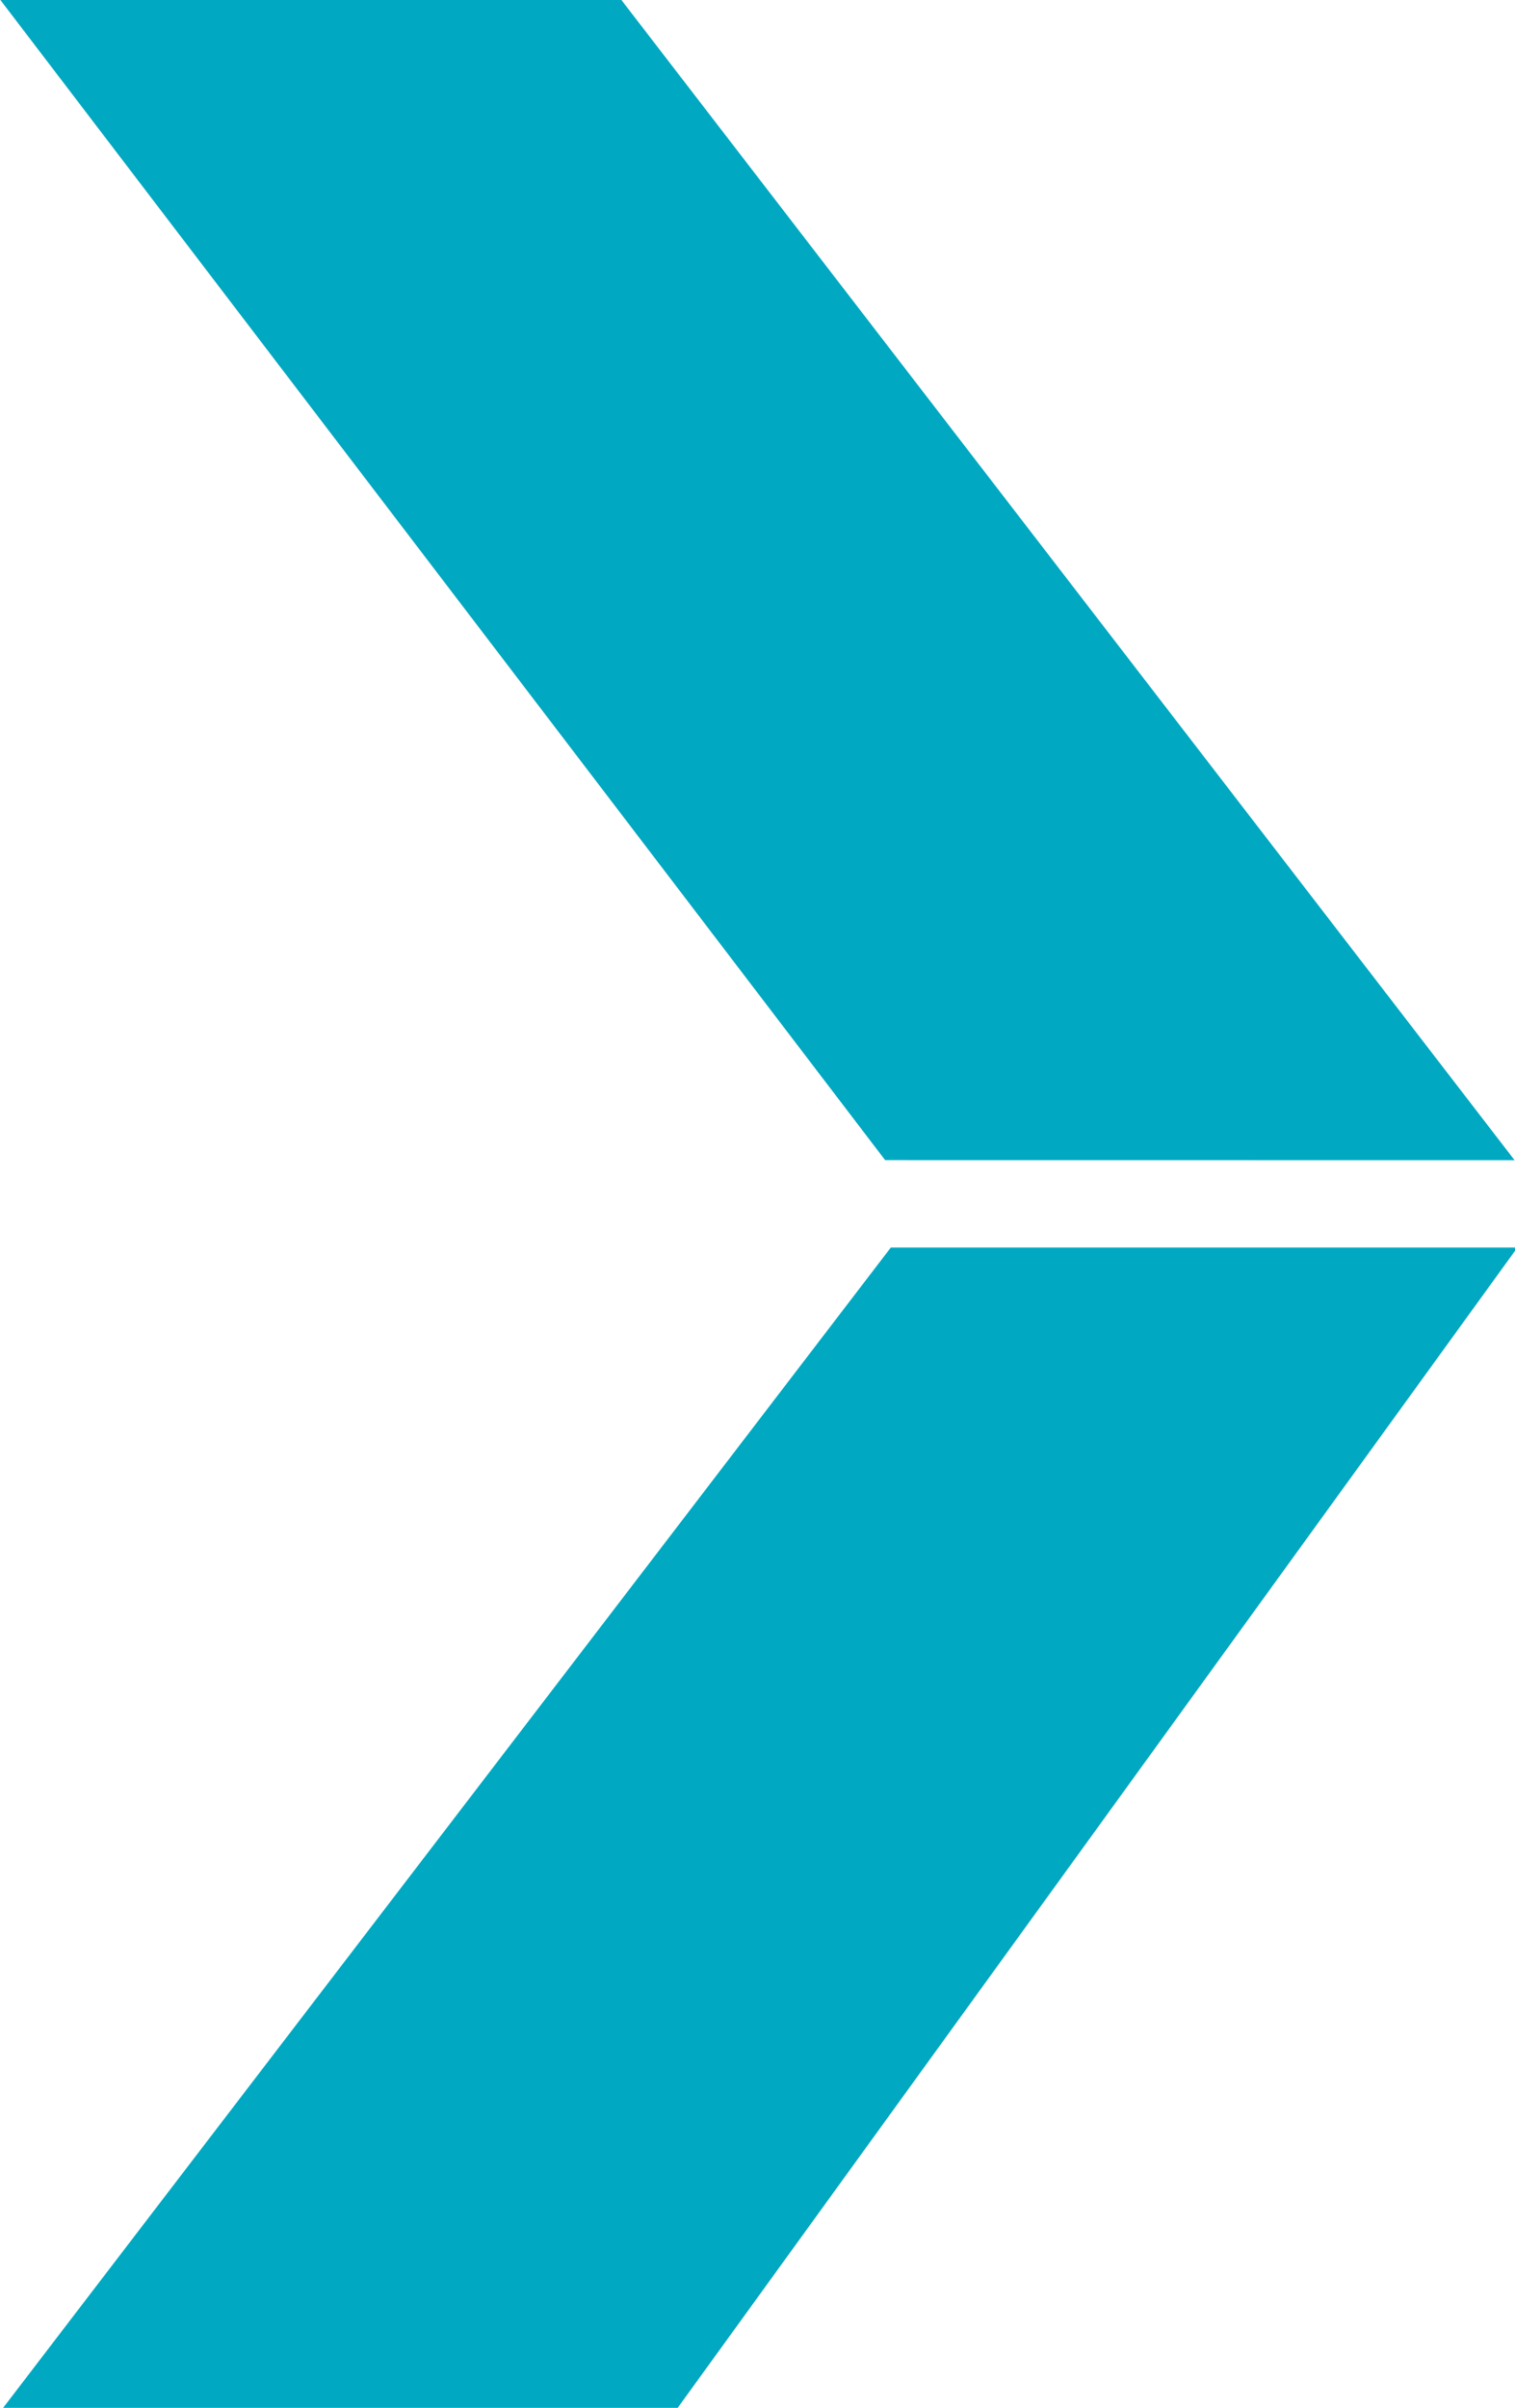
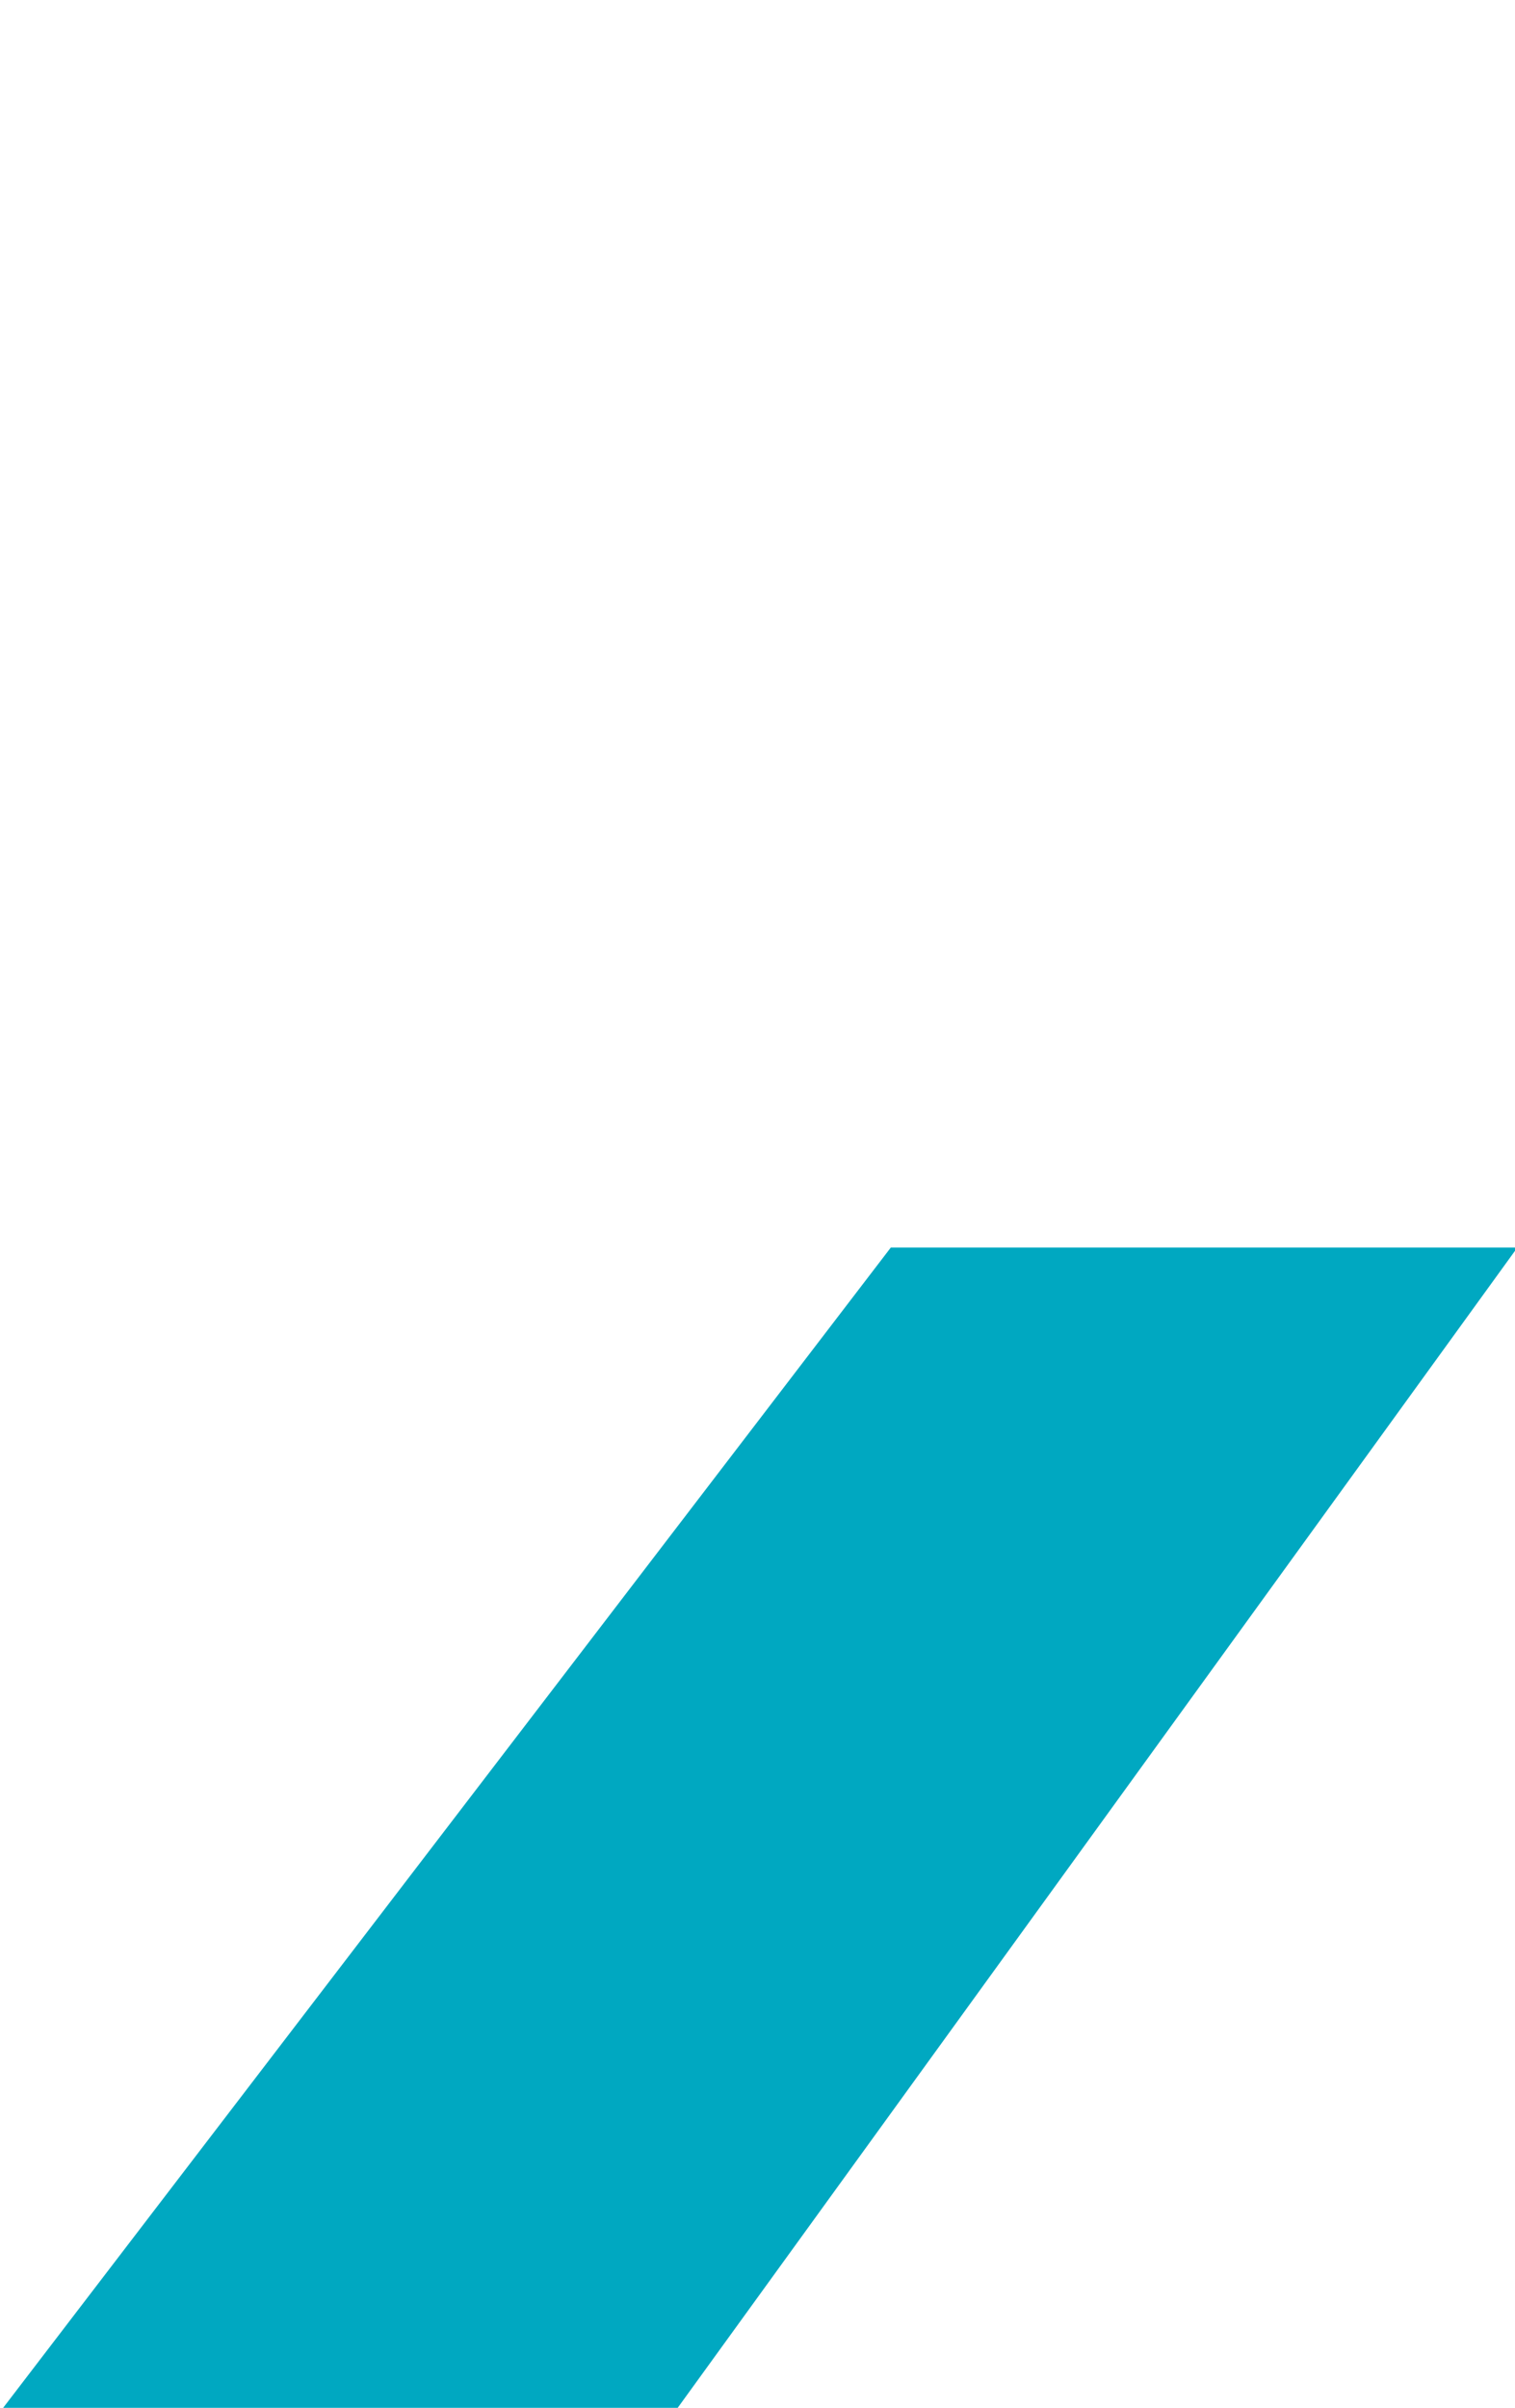
<svg xmlns="http://www.w3.org/2000/svg" width="42.486" height="67.498" viewBox="0 0 42.486 67.498">
  <g id="Group_12780" data-name="Group 12780" transform="translate(21239.213 2491.14)">
    <g id="Group_12725" data-name="Group 12725" transform="translate(-21196.727 -2423.643) rotate(180)">
      <path id="Path_8694" data-name="Path 8694" d="M 23.481 0 L -0.067 32.526 L 17.504 32.526 L 42.398 0 L 23.481 0 Z" fill="#00a8c1" />
-       <path id="Path_8695" data-name="Path 8695" d="M 0.012 34.974 L 25.062 67.5 L 42.477 67.5 L 17.664 34.976 L 0.012 34.974 Z" fill="#00a8c1" />
    </g>
  </g>
</svg>